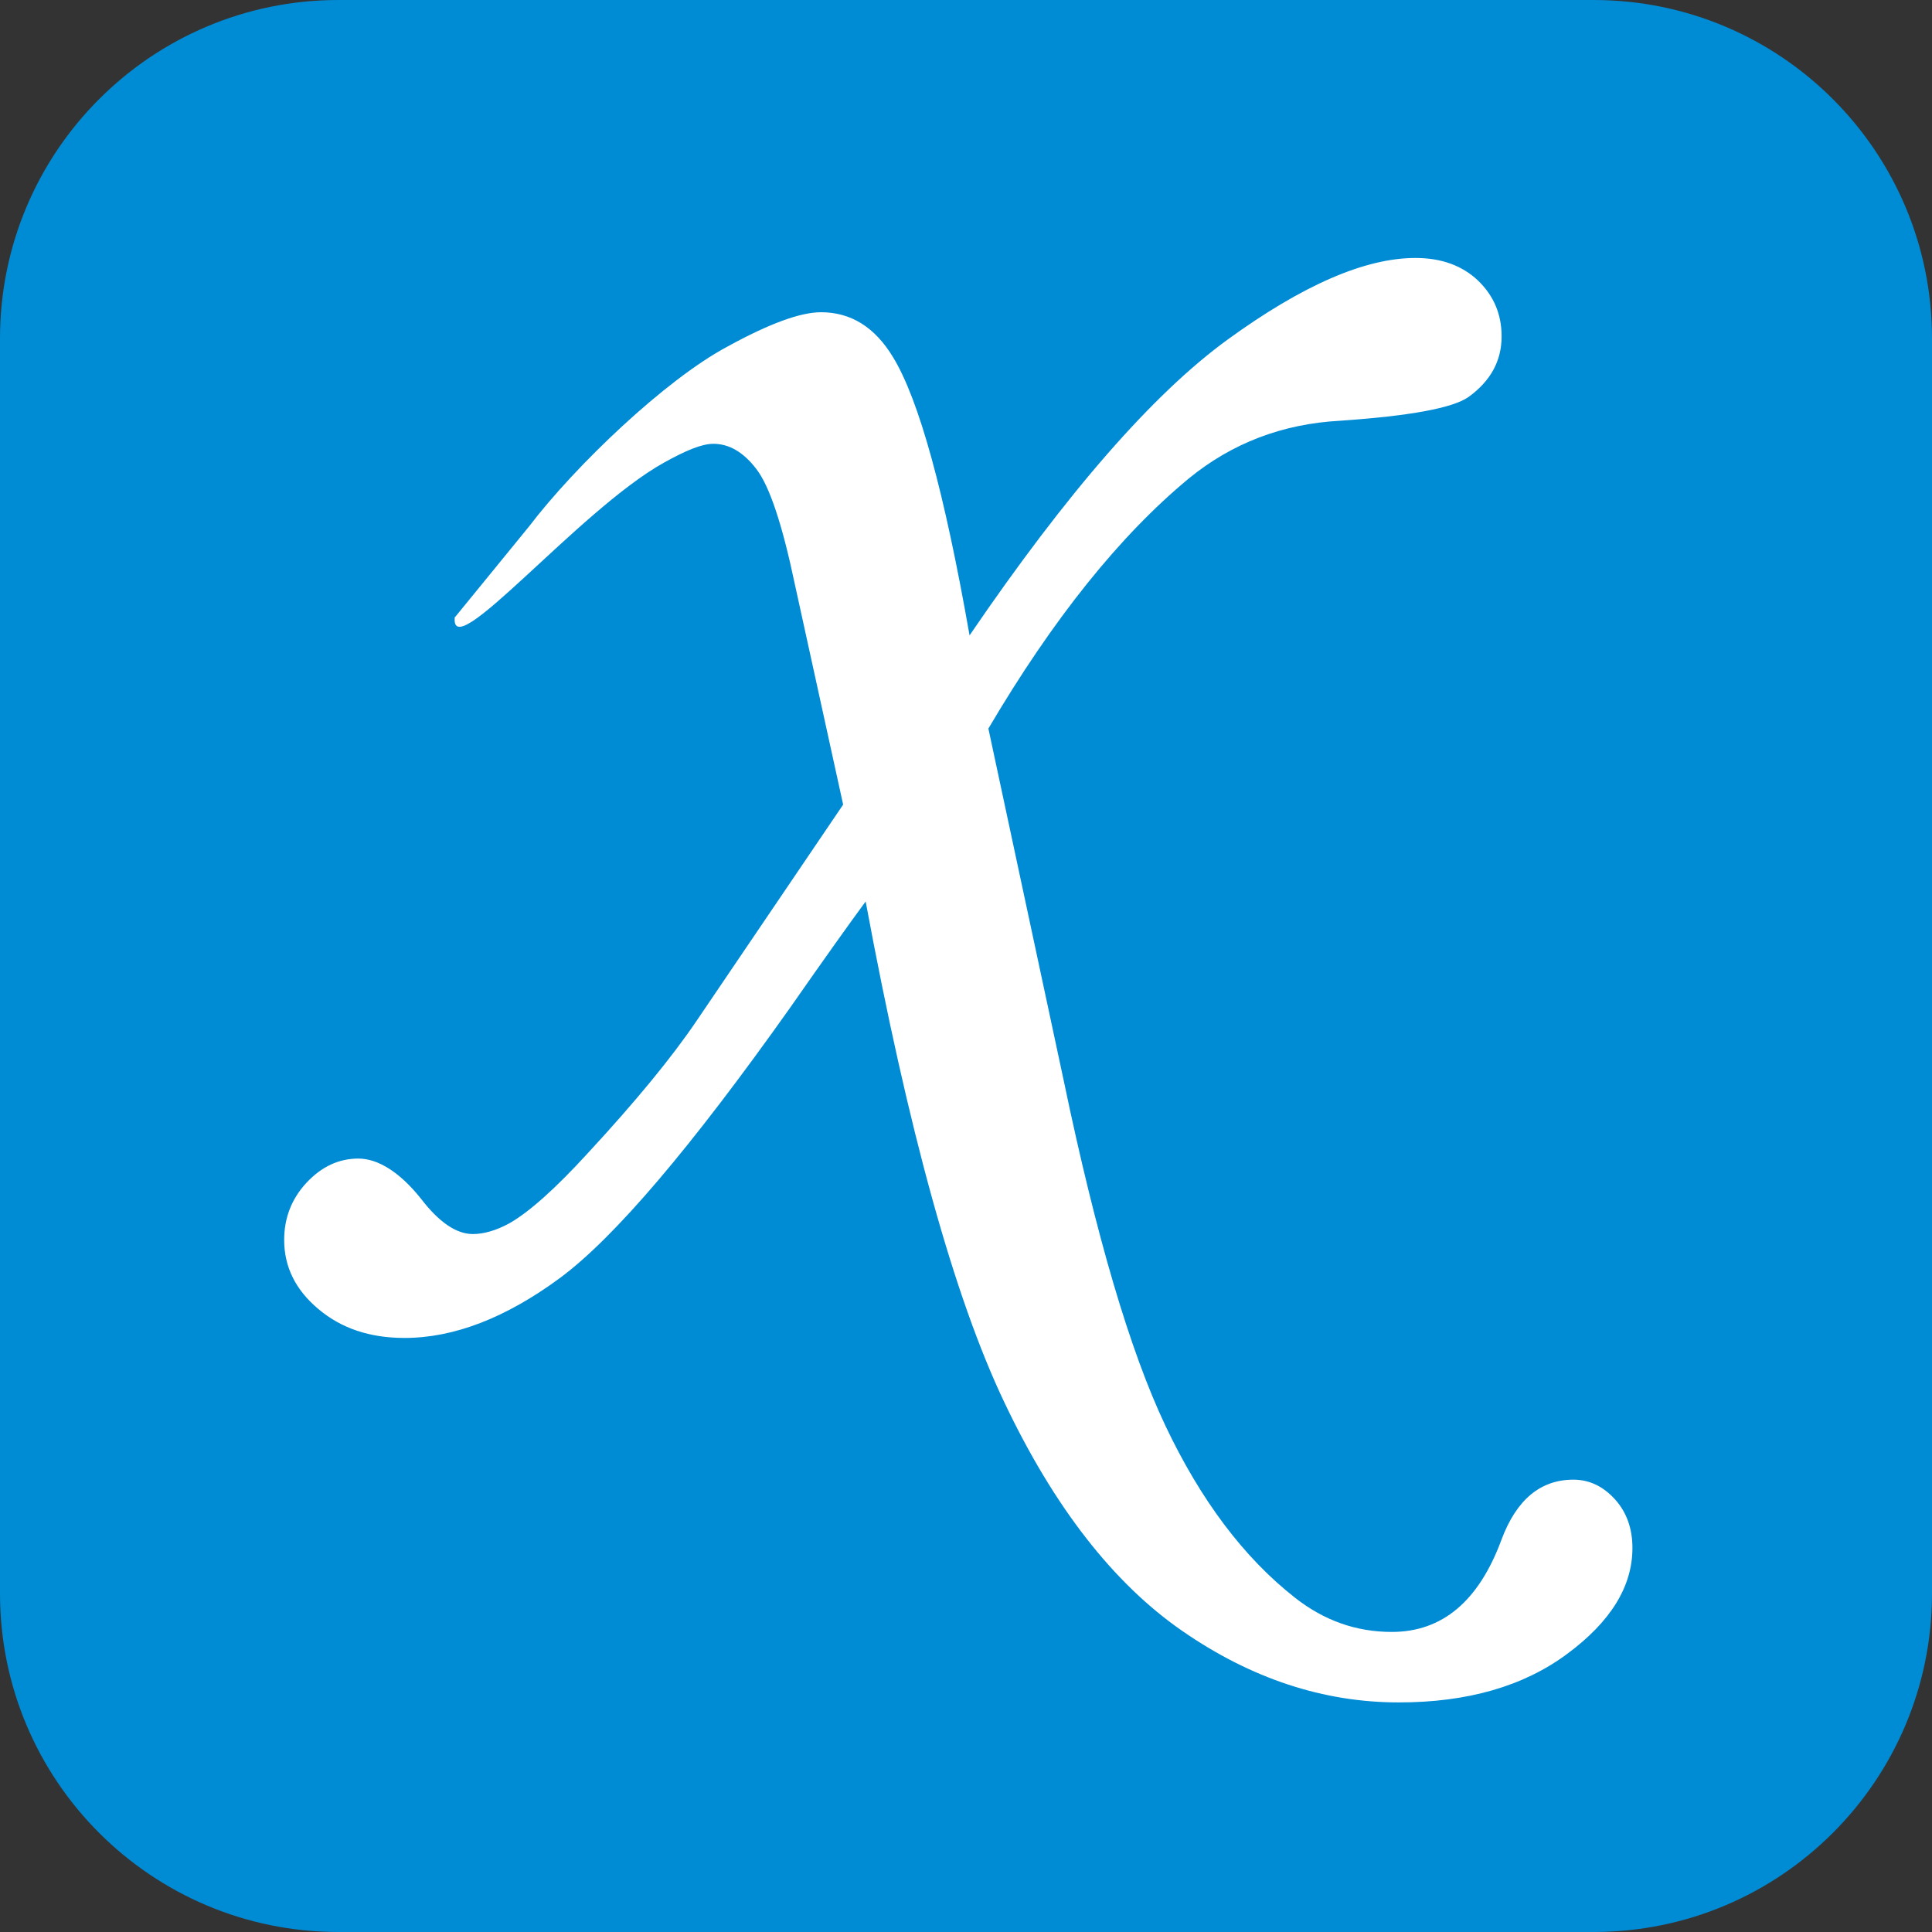
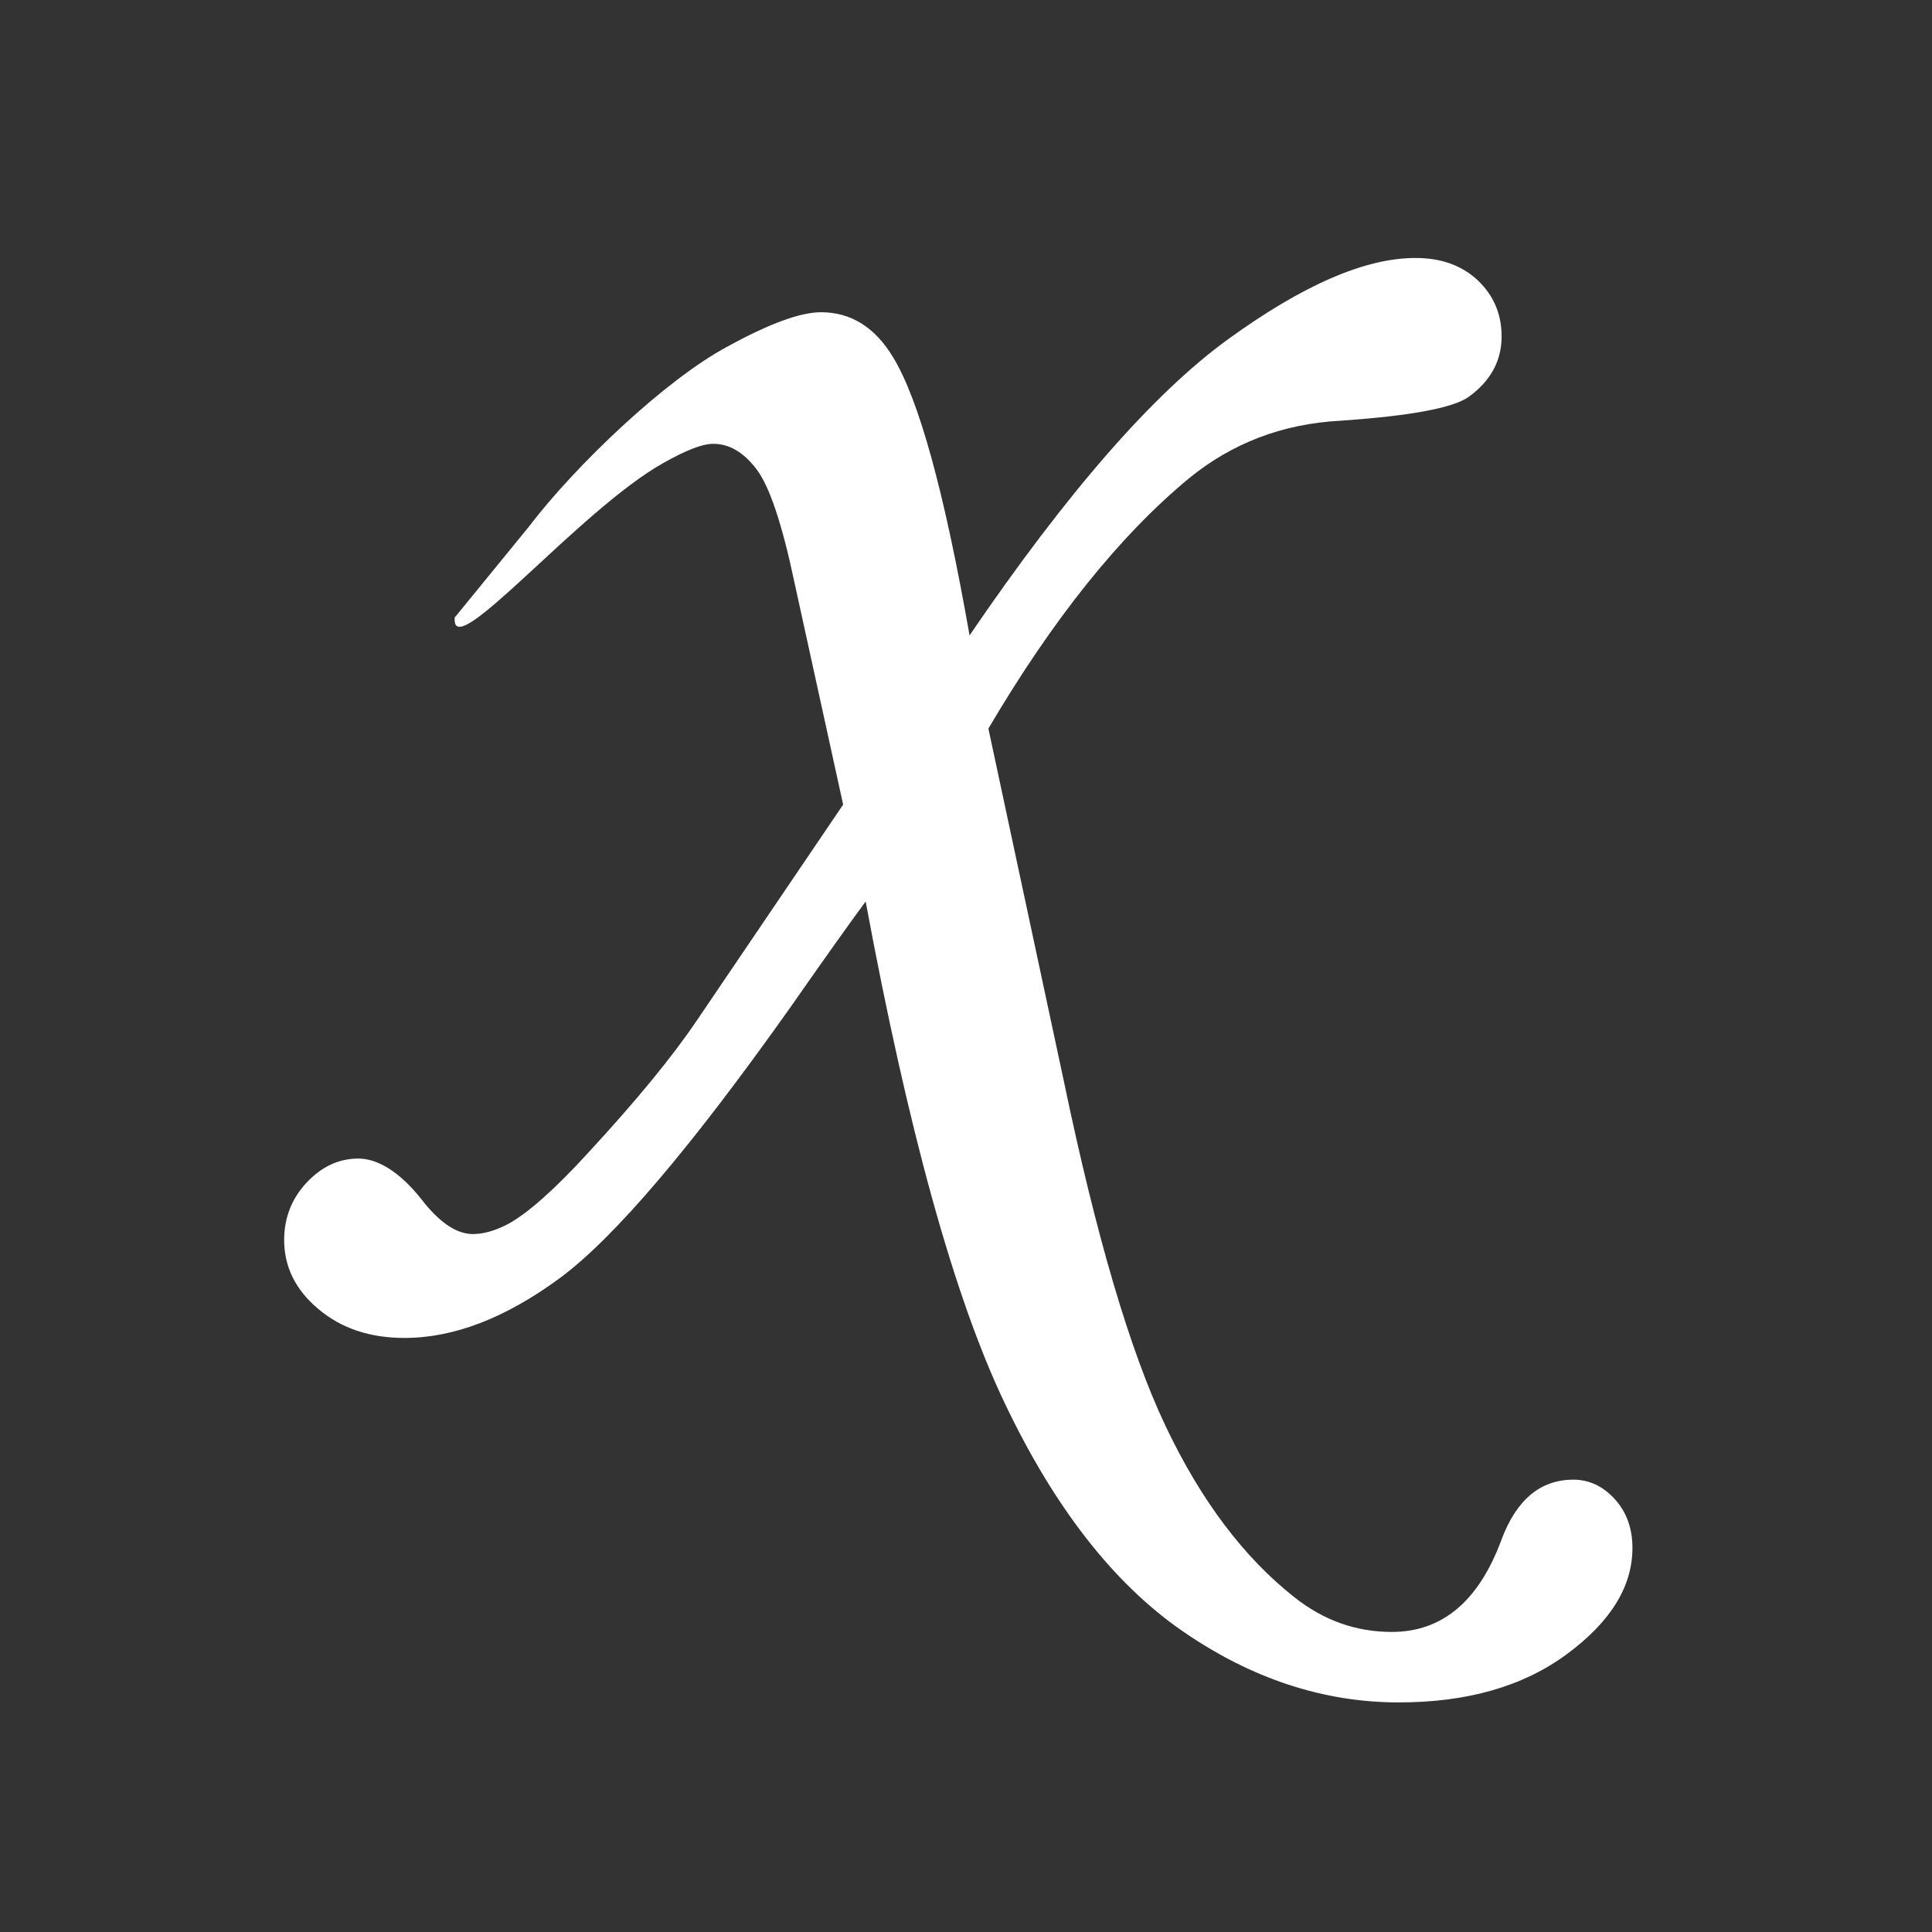
<svg xmlns="http://www.w3.org/2000/svg" width="95" height="95" viewBox="0 0 95 95" fill="none">
  <rect x="0" y="0" width="95" height="95" fill="#333333" stroke="none" />
-   <path d="M78.358 95H16.642C7.45 95 0 87.55 0 78.358V16.642C0 7.45 7.45 0 16.642 0H78.358C87.55 0 95 7.45 95 16.642V78.358C95 87.55 87.55 95 78.358 95Z" fill="#008BD5" />
  <path d="M22.376 30.344L26.005 25.898C28.292 22.894 32.73 18.657 35.788 17.032C37.838 15.907 39.363 15.353 40.37 15.353C41.84 15.353 43.02 16.088 43.909 17.558C45.189 19.646 46.441 24.21 47.675 31.243C52.466 24.21 56.704 19.355 60.379 16.687C64.054 14.02 67.121 12.685 69.599 12.685C70.878 12.685 71.895 13.058 72.675 13.793C73.446 14.537 73.837 15.444 73.837 16.542C73.837 17.749 73.292 18.738 72.212 19.519C71.441 20.063 69.336 20.453 65.887 20.689C63.065 20.843 60.588 21.787 58.465 23.52C55.062 26.334 51.777 30.435 48.601 35.825L52.312 53.166C53.9 60.78 55.561 66.424 57.303 70.099C59.045 73.775 61.169 76.597 63.682 78.566C65.116 79.691 66.695 80.245 68.437 80.245C70.915 80.245 72.711 78.738 73.828 75.716C74.562 73.747 75.742 72.758 77.367 72.758C78.138 72.758 78.818 73.076 79.399 73.711C79.98 74.346 80.27 75.154 80.27 76.116C80.27 78.012 79.2 79.745 77.049 81.334C74.907 82.921 72.149 83.711 68.782 83.711C65.071 83.711 61.523 82.54 58.138 80.199C54.753 77.858 51.831 74.11 49.381 68.947C46.922 63.784 44.653 55.58 42.566 44.328C41.795 45.372 40.552 47.114 38.855 49.546C33.982 56.424 30.216 60.852 27.548 62.831C24.88 64.8 22.33 65.789 19.889 65.789C18.183 65.789 16.777 65.317 15.651 64.364C14.526 63.421 13.973 62.286 13.973 60.971C13.973 59.891 14.336 58.947 15.071 58.157C15.806 57.368 16.659 56.969 17.621 56.969C18.582 56.969 19.653 57.631 20.697 58.938C21.586 60.099 22.439 60.68 23.247 60.68C23.791 60.68 24.39 60.508 25.043 60.154C26.005 59.609 27.303 58.457 28.927 56.678C31.25 54.165 33.029 52.005 34.263 50.181L41.459 39.564L39.082 28.72C38.465 25.78 37.838 23.901 37.194 23.067C36.559 22.232 35.851 21.823 35.08 21.823C34.499 21.823 33.709 22.159 32.648 22.749C28.465 25.072 22.058 32.858 22.366 30.317L22.376 30.344Z" fill="white" />
</svg>